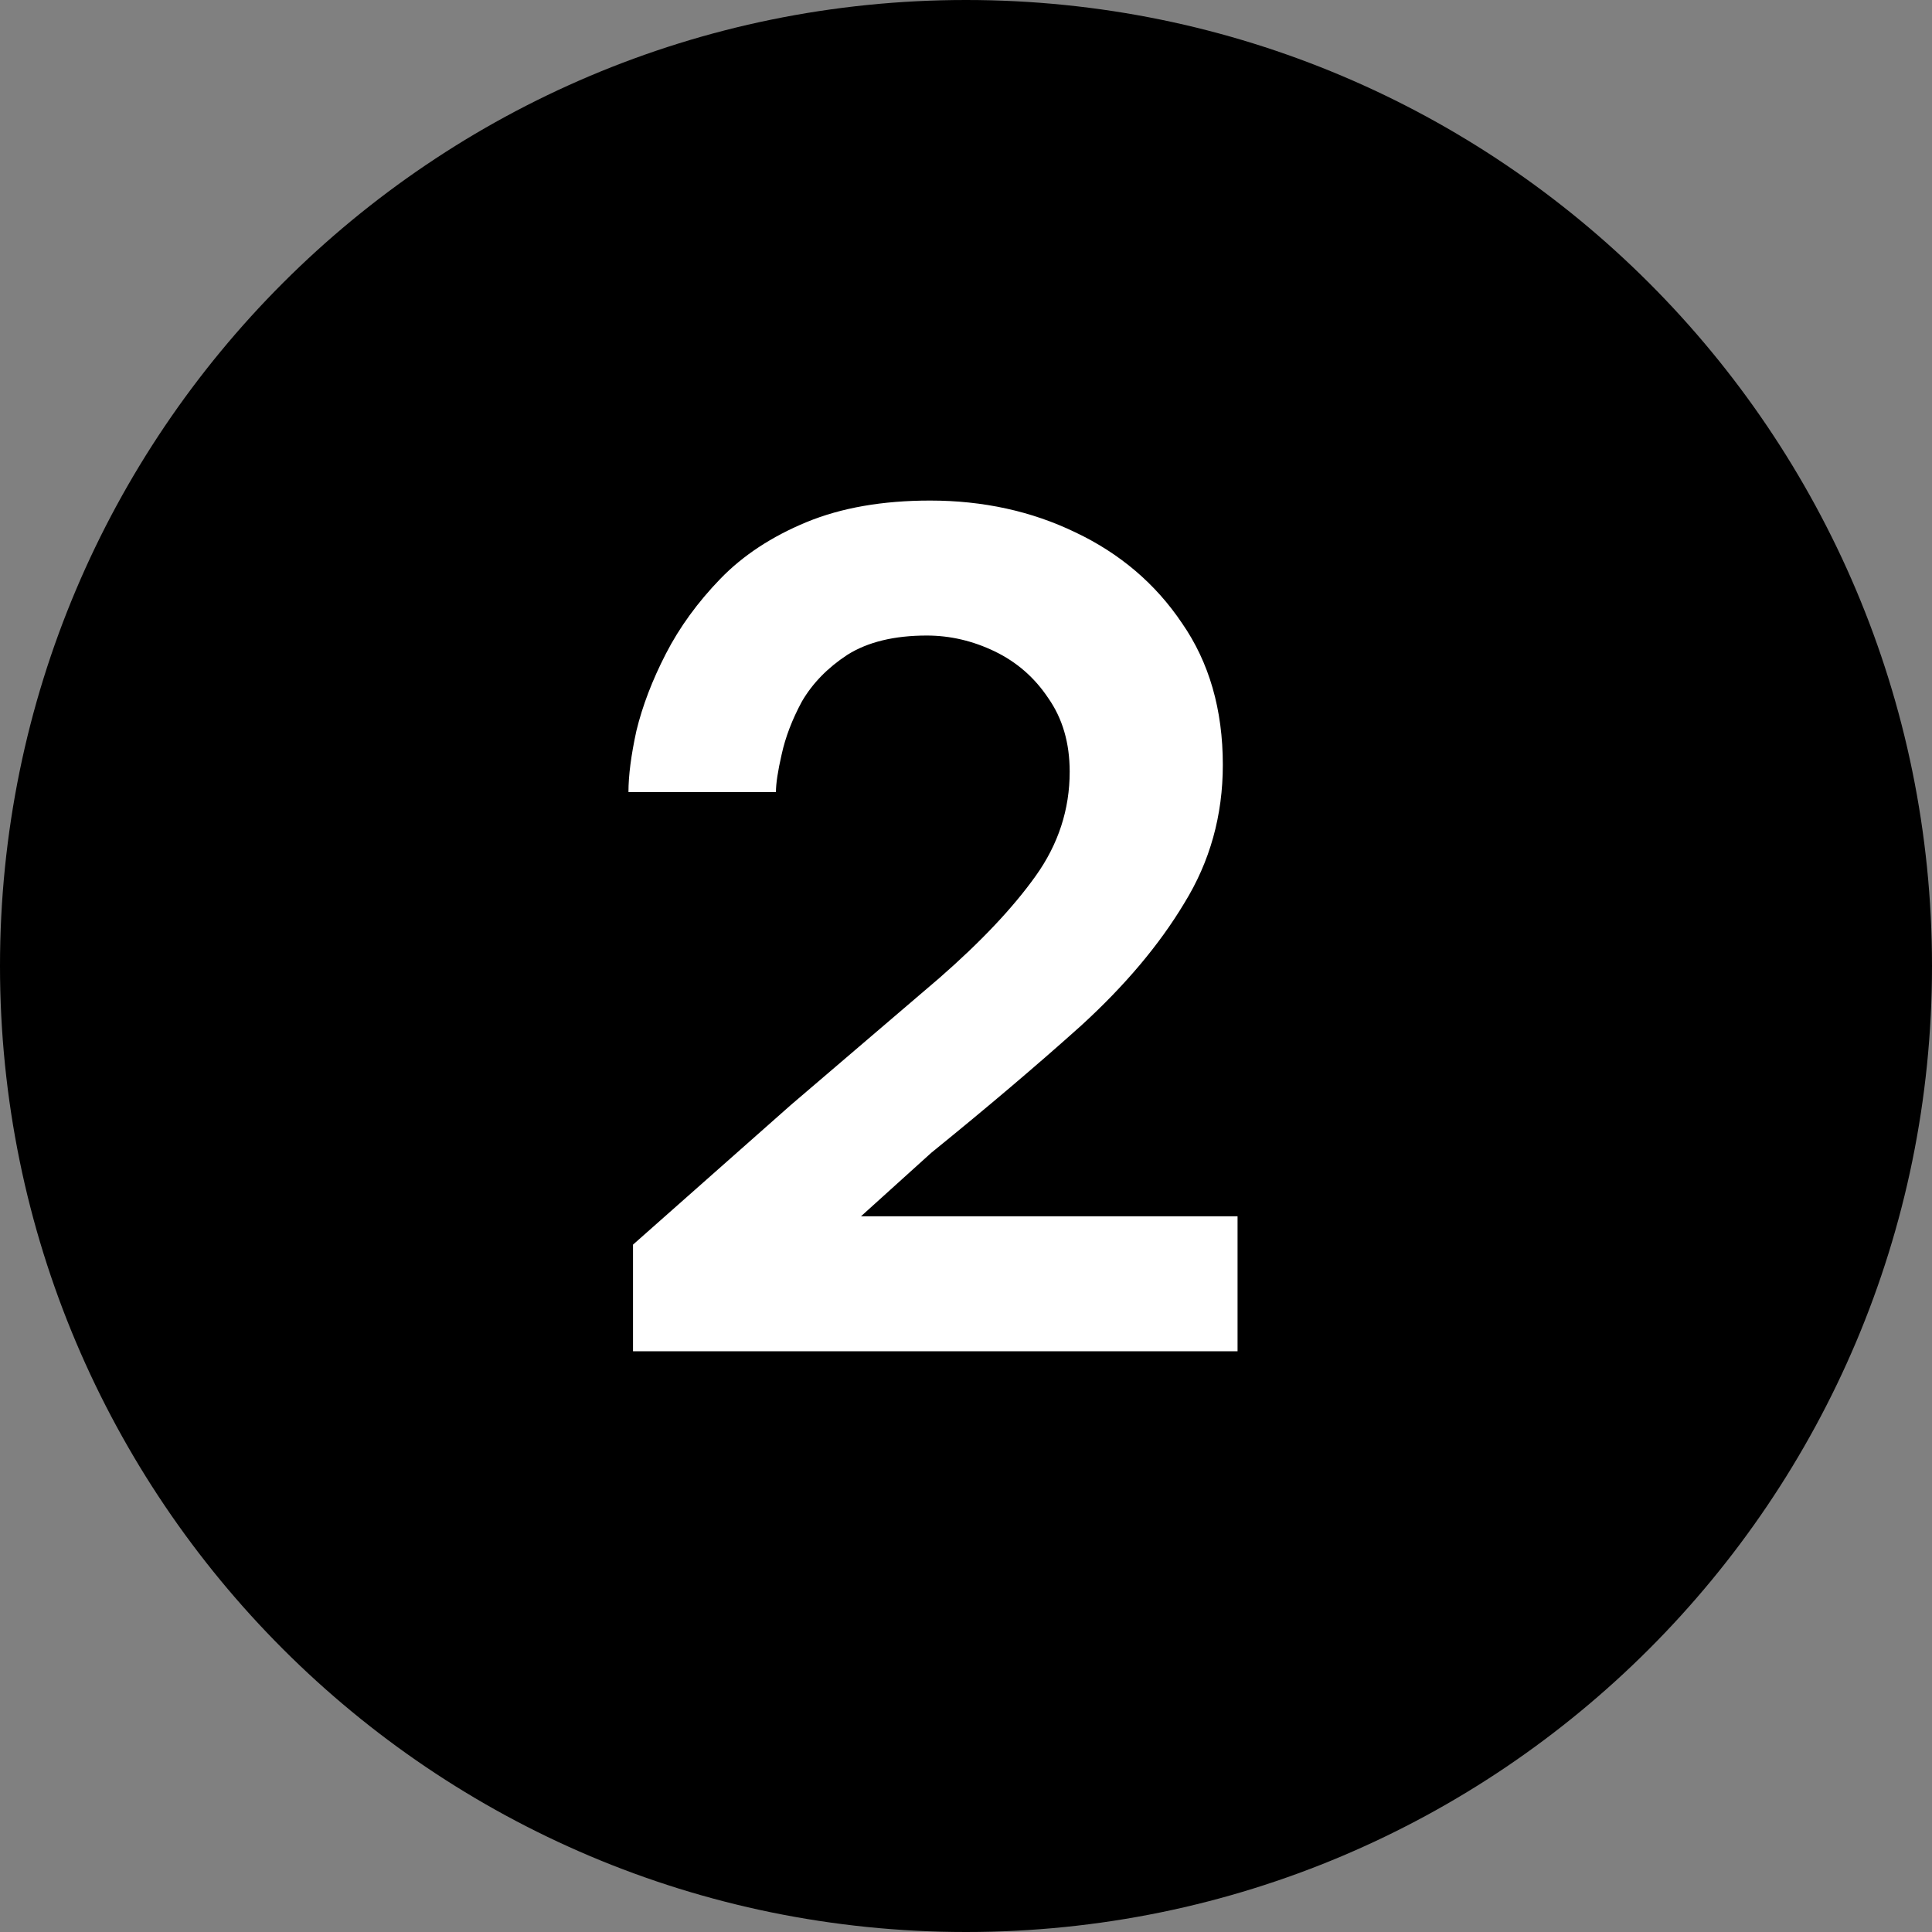
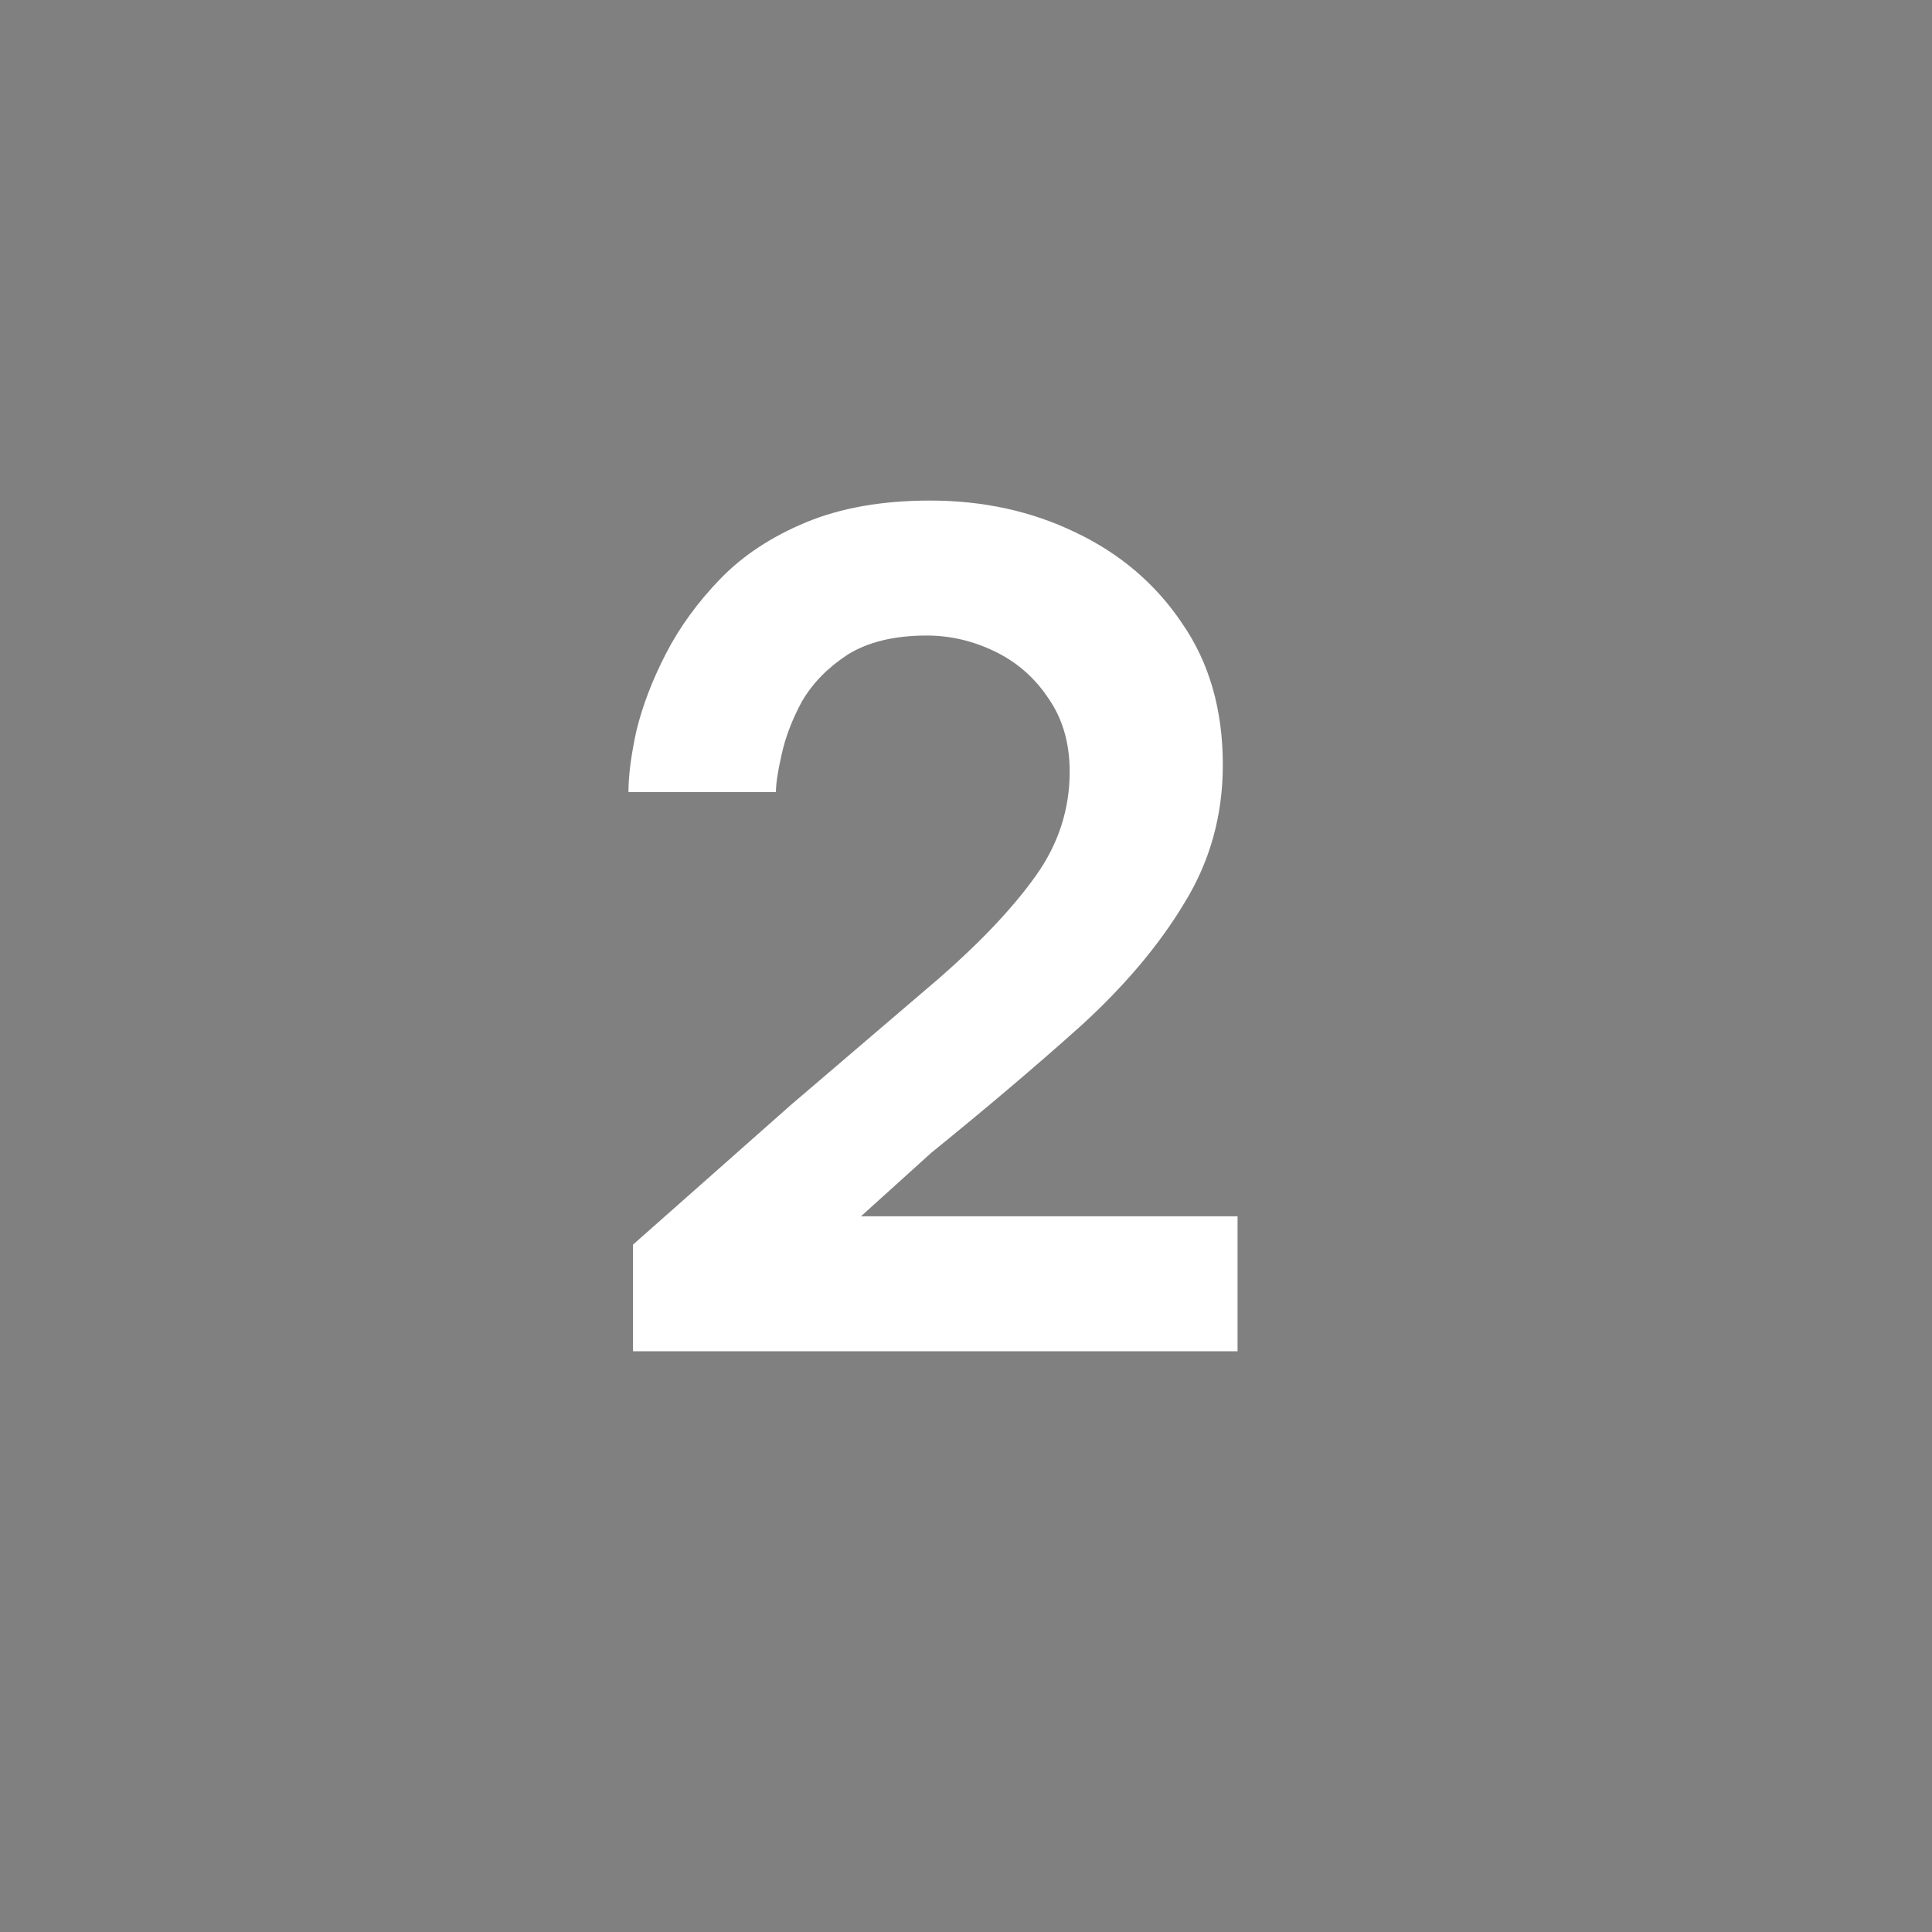
<svg xmlns="http://www.w3.org/2000/svg" width="45" height="45" viewBox="0 0 45 45" fill="none">
  <rect x="0" y="0" width="45" height="45" fill="#808080" stroke="none" />
-   <path d="M45 22.5C45 34.926 34.926 45 22.5 45C10.074 45 0 34.926 0 22.5C0 10.074 10.074 0 22.5 0C34.926 0 45 10.074 45 22.5Z" fill="black" />
  <path d="M14.744 31.474V28.99L18.416 25.741C19.755 24.596 20.908 23.61 21.877 22.782C22.846 21.936 23.594 21.144 24.122 20.404C24.651 19.664 24.915 18.854 24.915 17.974C24.915 17.304 24.748 16.732 24.413 16.256C24.096 15.781 23.682 15.42 23.171 15.173C22.661 14.927 22.132 14.803 21.586 14.803C20.829 14.803 20.212 14.953 19.737 15.252C19.279 15.552 18.927 15.913 18.68 16.335C18.451 16.758 18.293 17.172 18.205 17.577C18.116 17.965 18.073 18.255 18.073 18.449H14.638C14.638 18.062 14.7 17.586 14.823 17.022C14.964 16.441 15.193 15.842 15.51 15.226C15.827 14.61 16.25 14.028 16.778 13.482C17.306 12.936 17.976 12.496 18.786 12.161C19.596 11.827 20.556 11.659 21.665 11.659C22.898 11.659 24.026 11.906 25.047 12.399C26.086 12.892 26.914 13.597 27.53 14.513C28.165 15.428 28.482 16.529 28.482 17.815C28.482 18.995 28.182 20.069 27.583 21.038C27.002 22.007 26.201 22.958 25.179 23.891C24.158 24.807 22.995 25.794 21.692 26.85L20.054 28.33H28.825V31.474H14.744Z" fill="white" />
</svg>